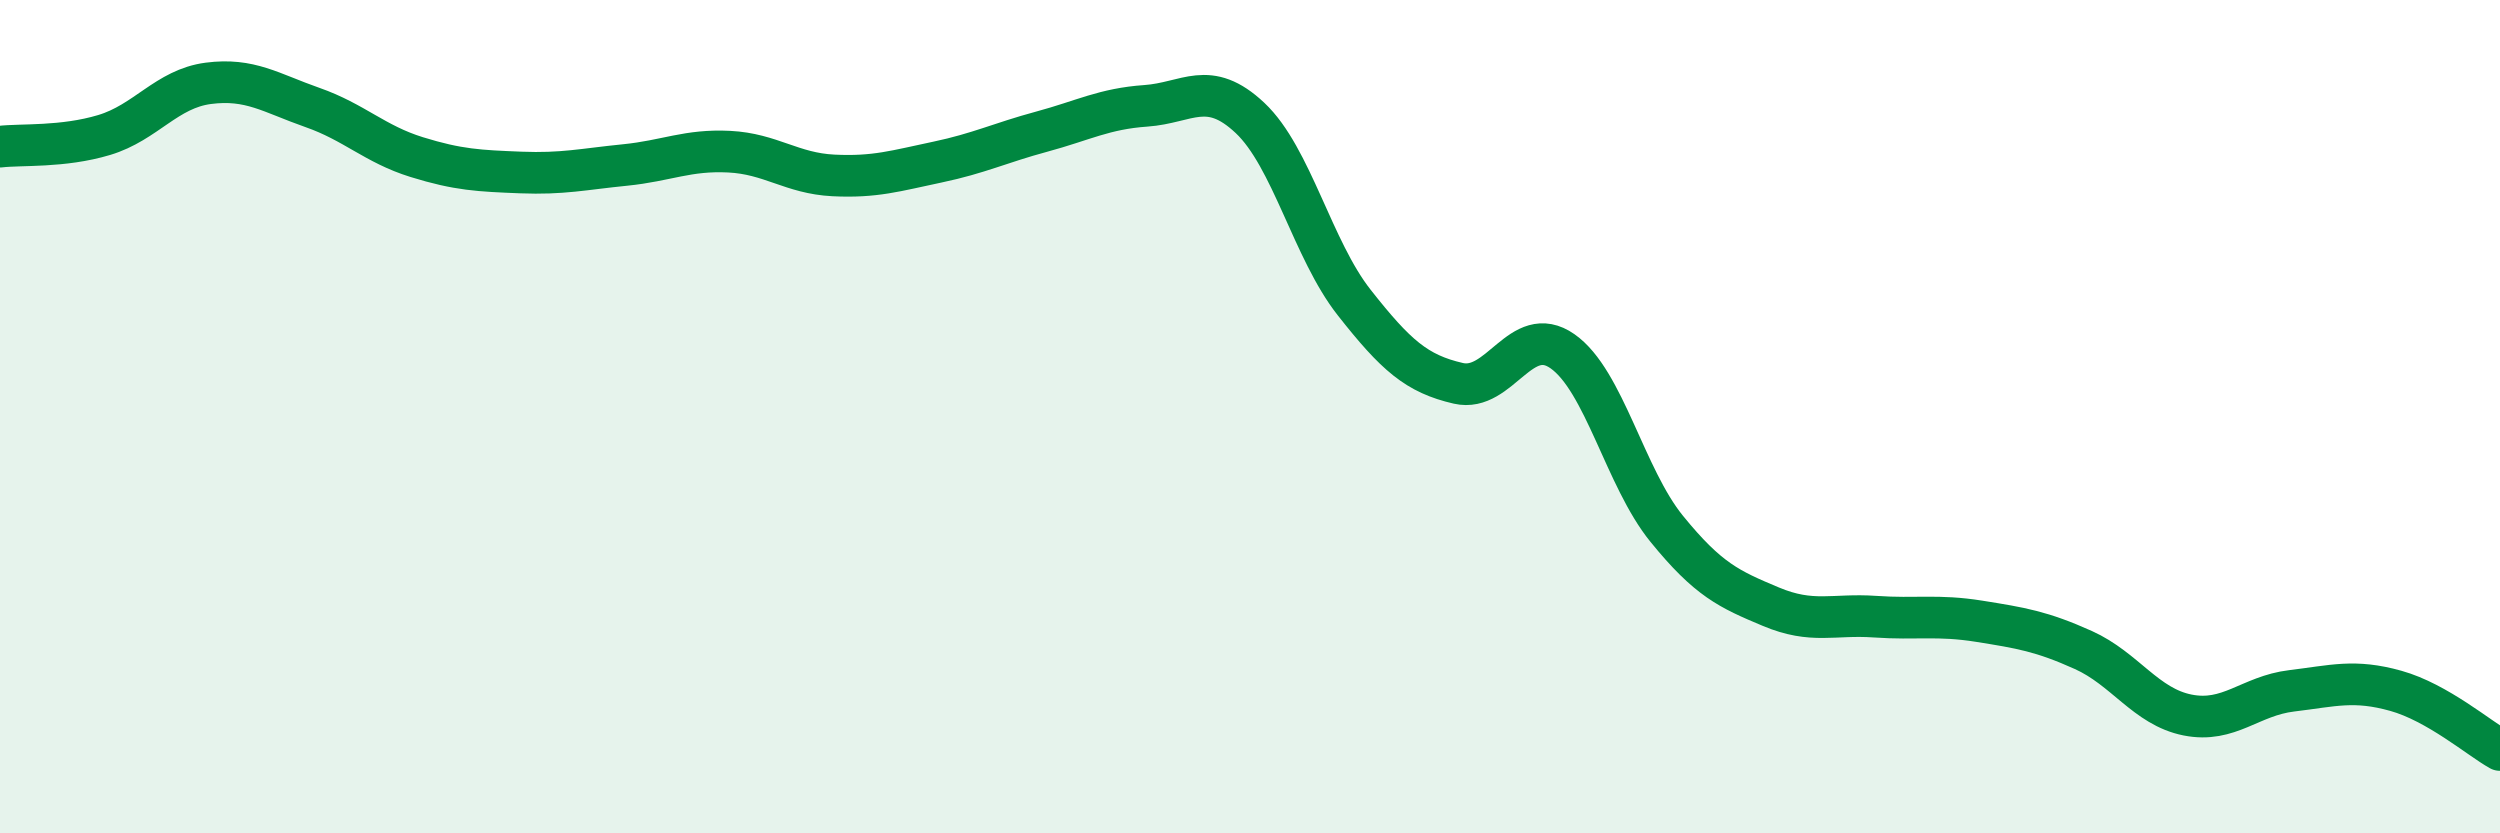
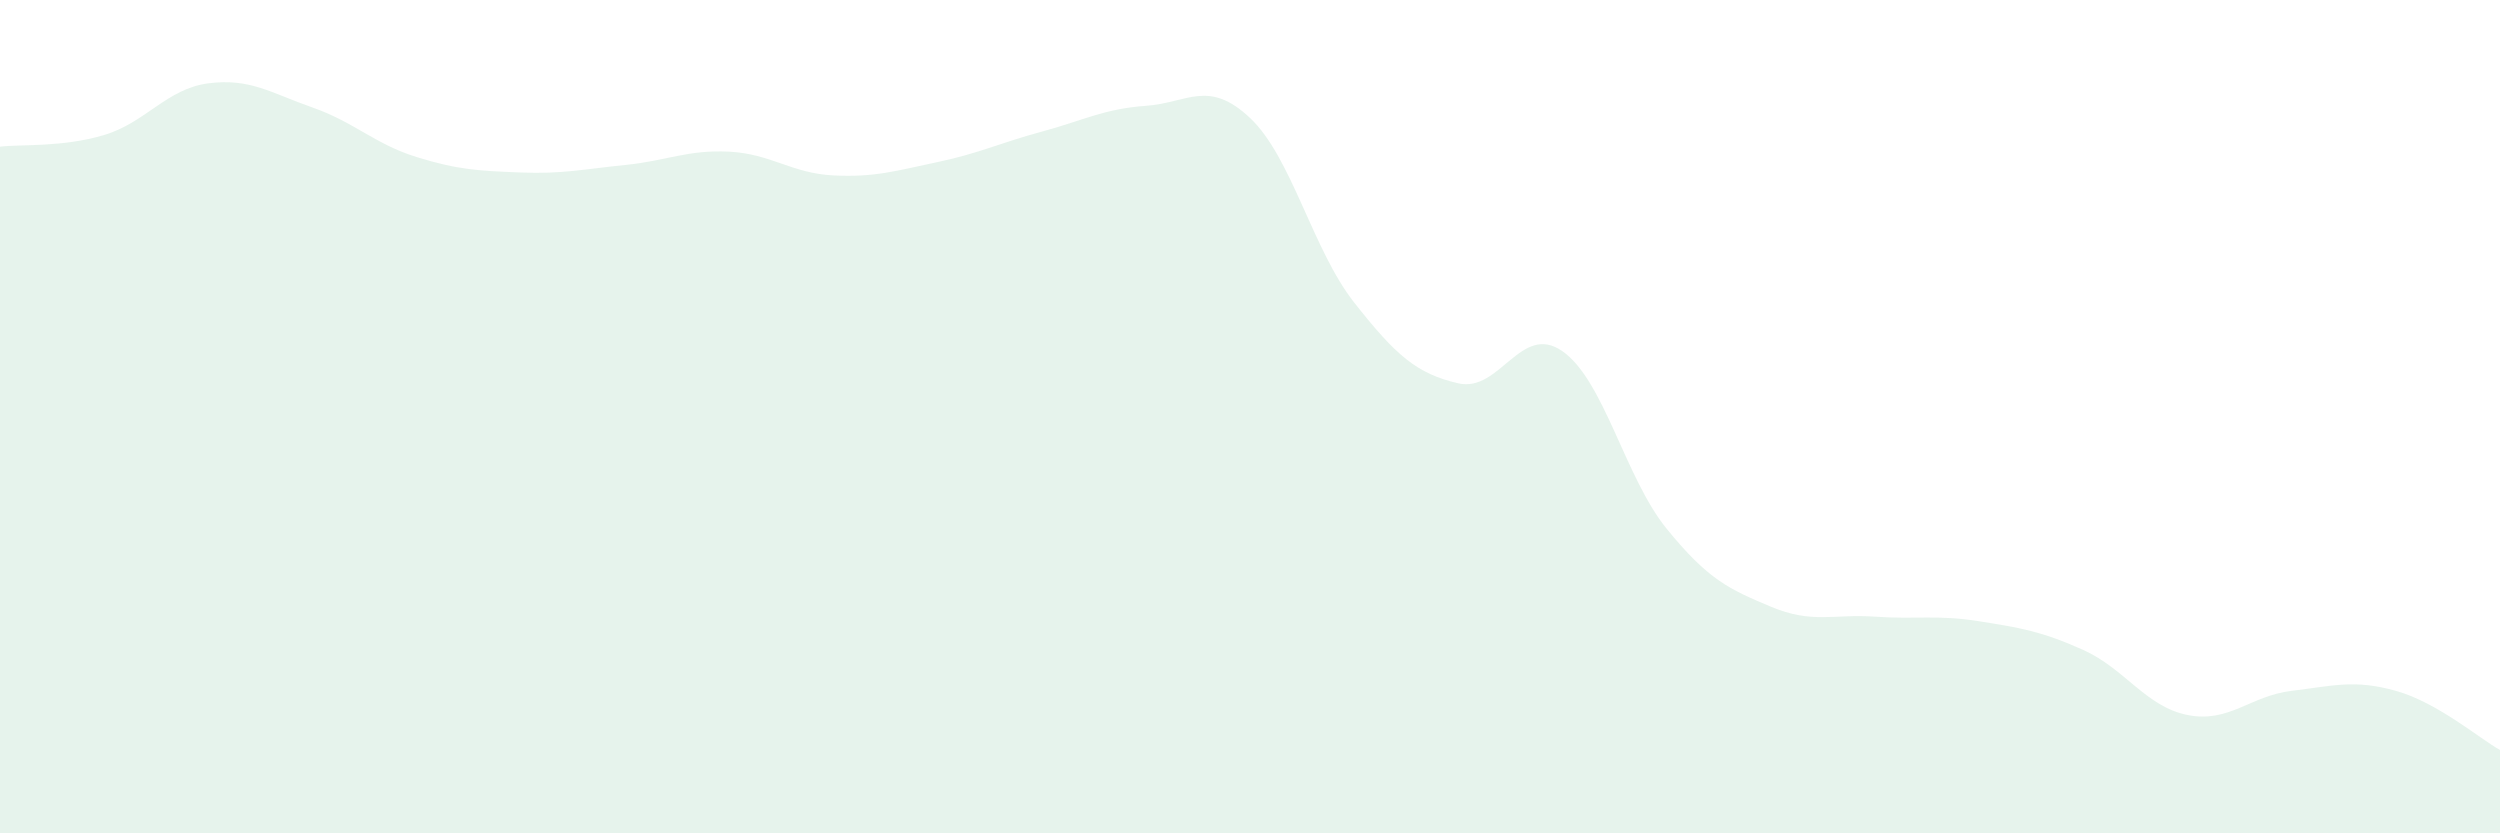
<svg xmlns="http://www.w3.org/2000/svg" width="60" height="20" viewBox="0 0 60 20">
  <path d="M 0,3.52 C 0.5,3.46 1.5,3.54 2.5,3.24 C 3.5,2.94 4,2.13 5,2 C 6,1.87 6.5,2.23 7.5,2.58 C 8.5,2.93 9,3.46 10,3.77 C 11,4.08 11.5,4.1 12.5,4.14 C 13.5,4.18 14,4.06 15,3.96 C 16,3.86 16.5,3.59 17.5,3.64 C 18.5,3.69 19,4.16 20,4.21 C 21,4.26 21.5,4.1 22.5,3.89 C 23.5,3.68 24,3.43 25,3.16 C 26,2.89 26.5,2.61 27.5,2.54 C 28.5,2.47 29,1.89 30,2.83 C 31,3.77 31.5,5.99 32.5,7.26 C 33.5,8.53 34,8.97 35,9.2 C 36,9.43 36.5,7.73 37.5,8.43 C 38.5,9.13 39,11.46 40,12.69 C 41,13.92 41.5,14.14 42.5,14.56 C 43.5,14.98 44,14.73 45,14.8 C 46,14.87 46.5,14.75 47.5,14.91 C 48.5,15.07 49,15.15 50,15.6 C 51,16.05 51.5,16.96 52.5,17.16 C 53.5,17.36 54,16.7 55,16.58 C 56,16.46 56.5,16.3 57.5,16.58 C 58.5,16.86 59.5,17.72 60,18L60 20L0 20Z" fill="#008740" opacity="0.1" stroke-linecap="round" stroke-linejoin="round" />
-   <path d="M 0,3.52 C 0.5,3.46 1.5,3.54 2.5,3.24 C 3.5,2.94 4,2.13 5,2 C 6,1.87 6.5,2.23 7.5,2.58 C 8.5,2.93 9,3.46 10,3.77 C 11,4.08 11.5,4.1 12.5,4.14 C 13.5,4.18 14,4.06 15,3.96 C 16,3.86 16.5,3.59 17.5,3.64 C 18.5,3.69 19,4.16 20,4.21 C 21,4.26 21.5,4.1 22.5,3.89 C 23.5,3.68 24,3.43 25,3.16 C 26,2.89 26.5,2.61 27.5,2.54 C 28.5,2.47 29,1.89 30,2.83 C 31,3.77 31.5,5.99 32.5,7.26 C 33.5,8.53 34,8.97 35,9.2 C 36,9.43 36.5,7.73 37.5,8.43 C 38.5,9.13 39,11.46 40,12.69 C 41,13.92 41.5,14.14 42.5,14.56 C 43.5,14.98 44,14.73 45,14.8 C 46,14.87 46.5,14.75 47.5,14.91 C 48.5,15.07 49,15.15 50,15.6 C 51,16.05 51.5,16.96 52.5,17.16 C 53.5,17.36 54,16.7 55,16.58 C 56,16.46 56.5,16.3 57.5,16.58 C 58.5,16.86 59.5,17.72 60,18" stroke="#008740" stroke-width="1" fill="none" stroke-linecap="round" stroke-linejoin="round" />
</svg>